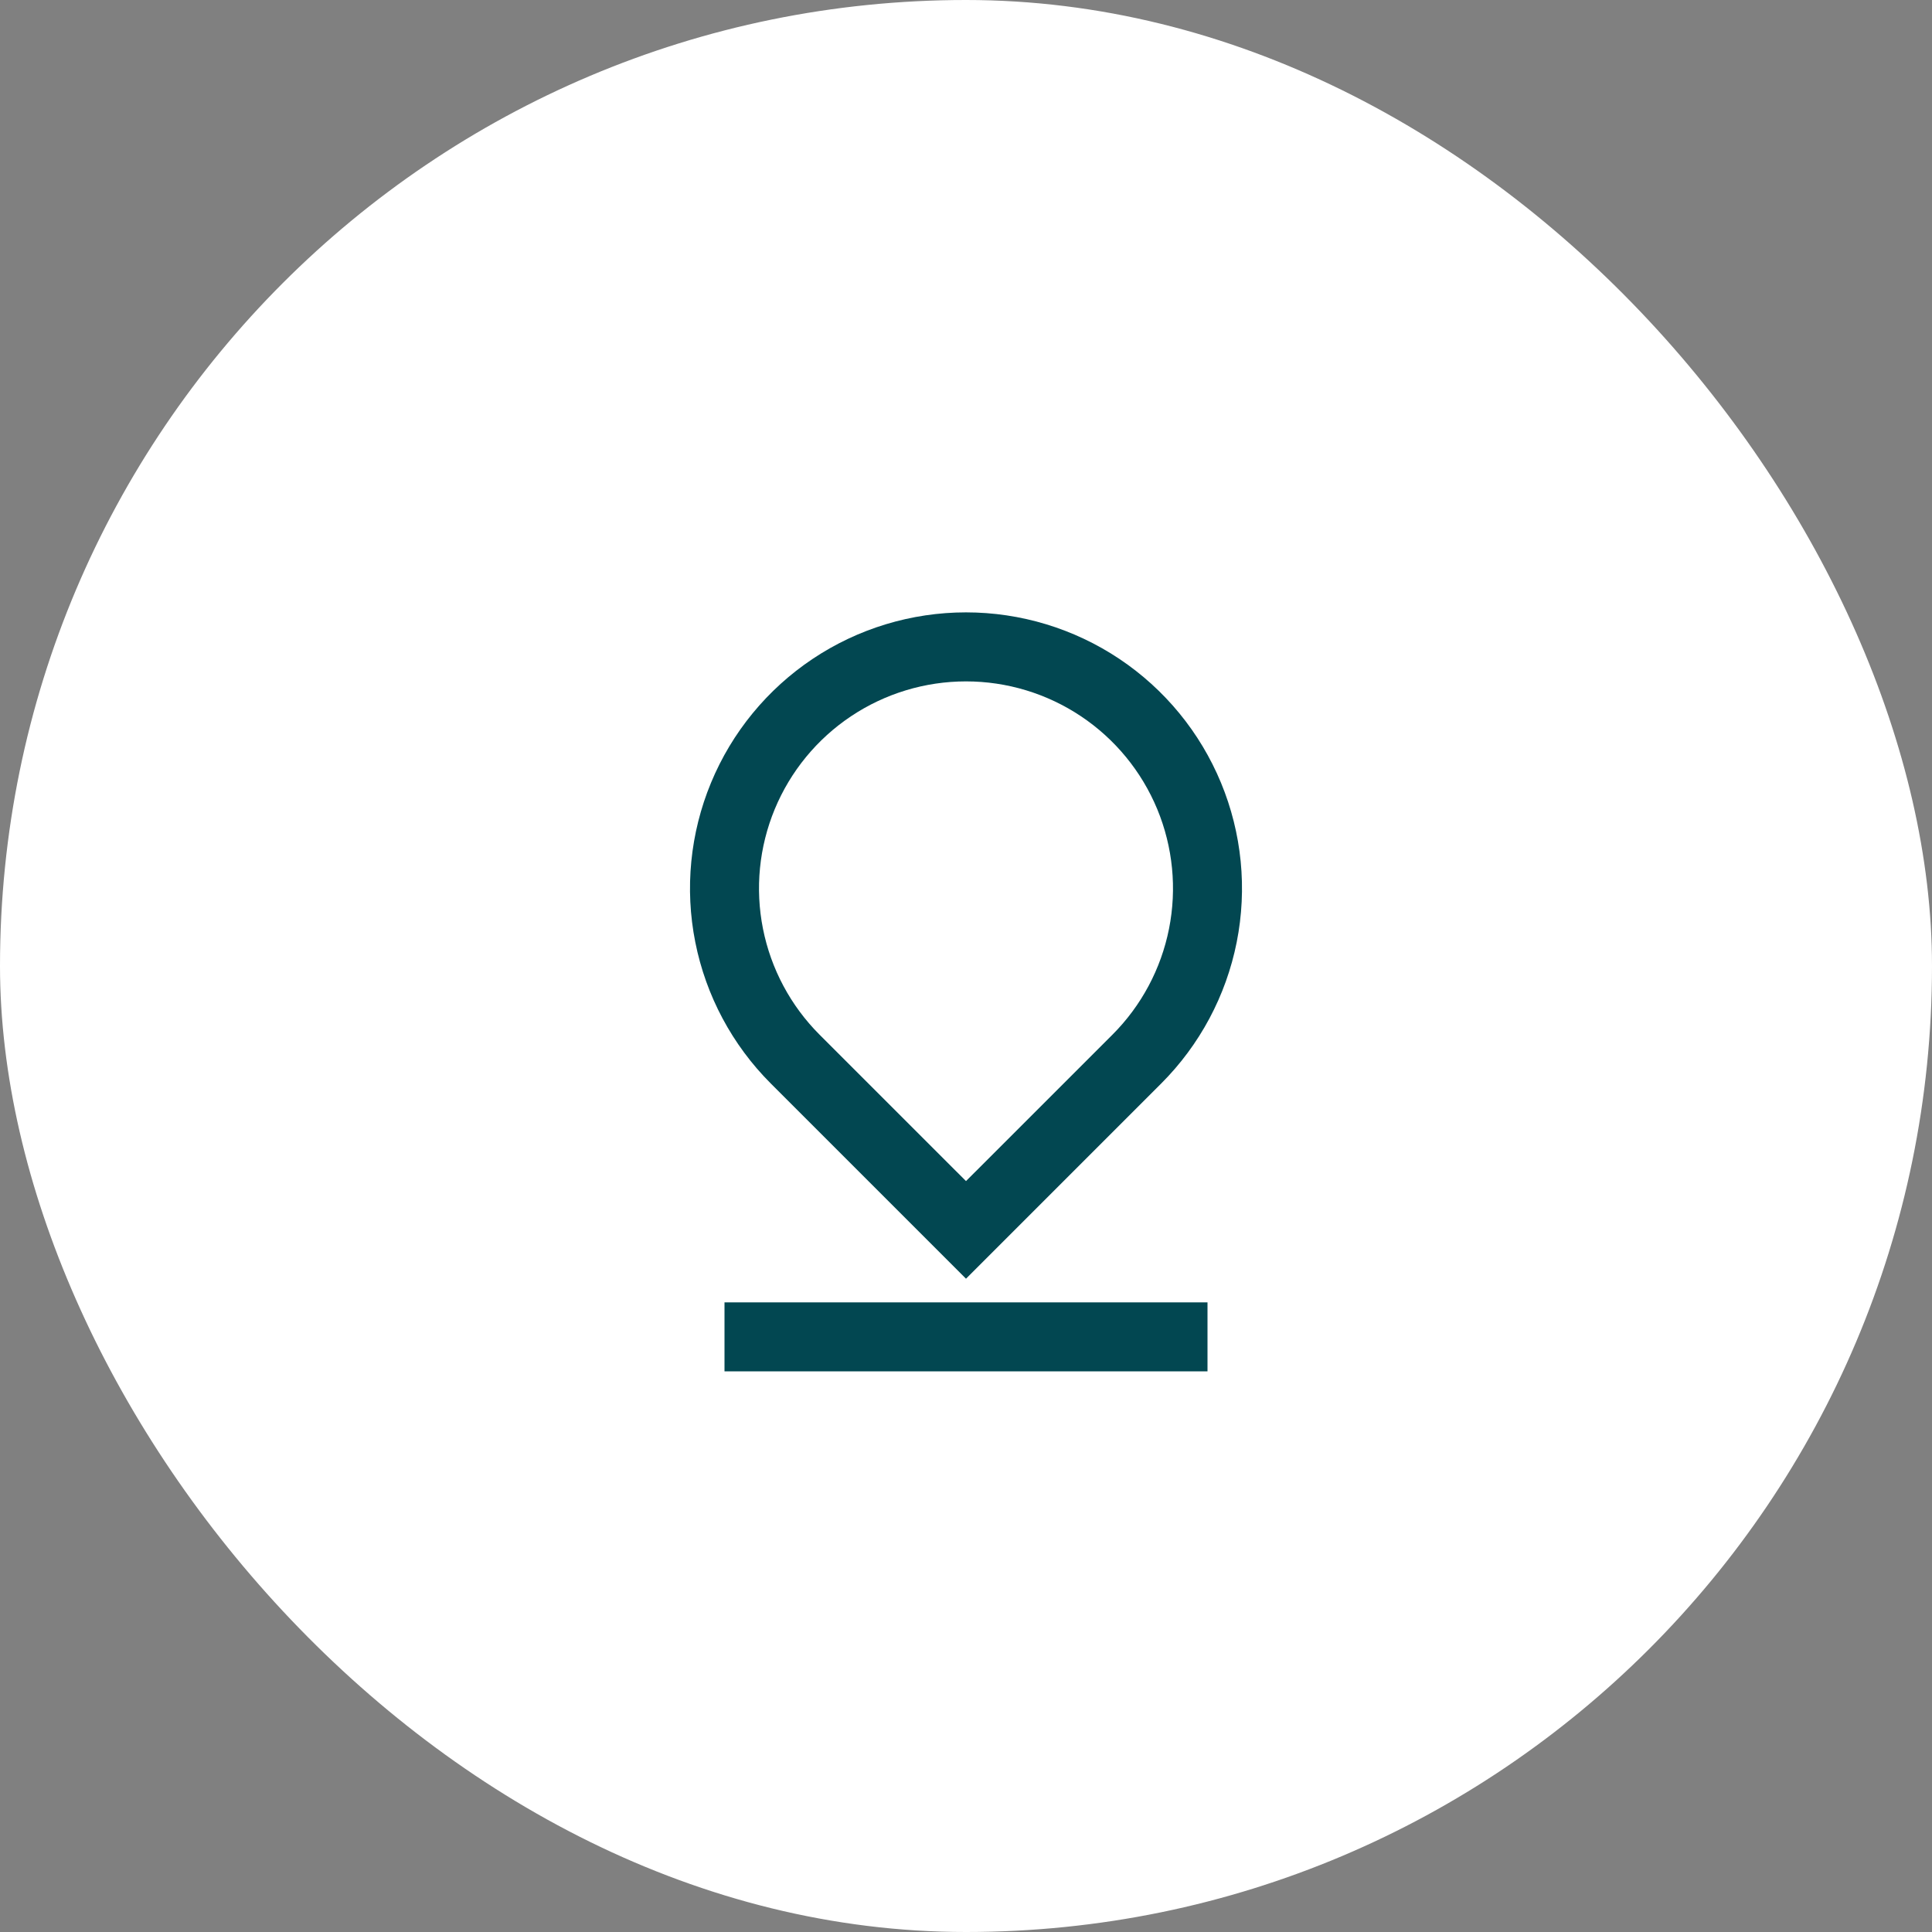
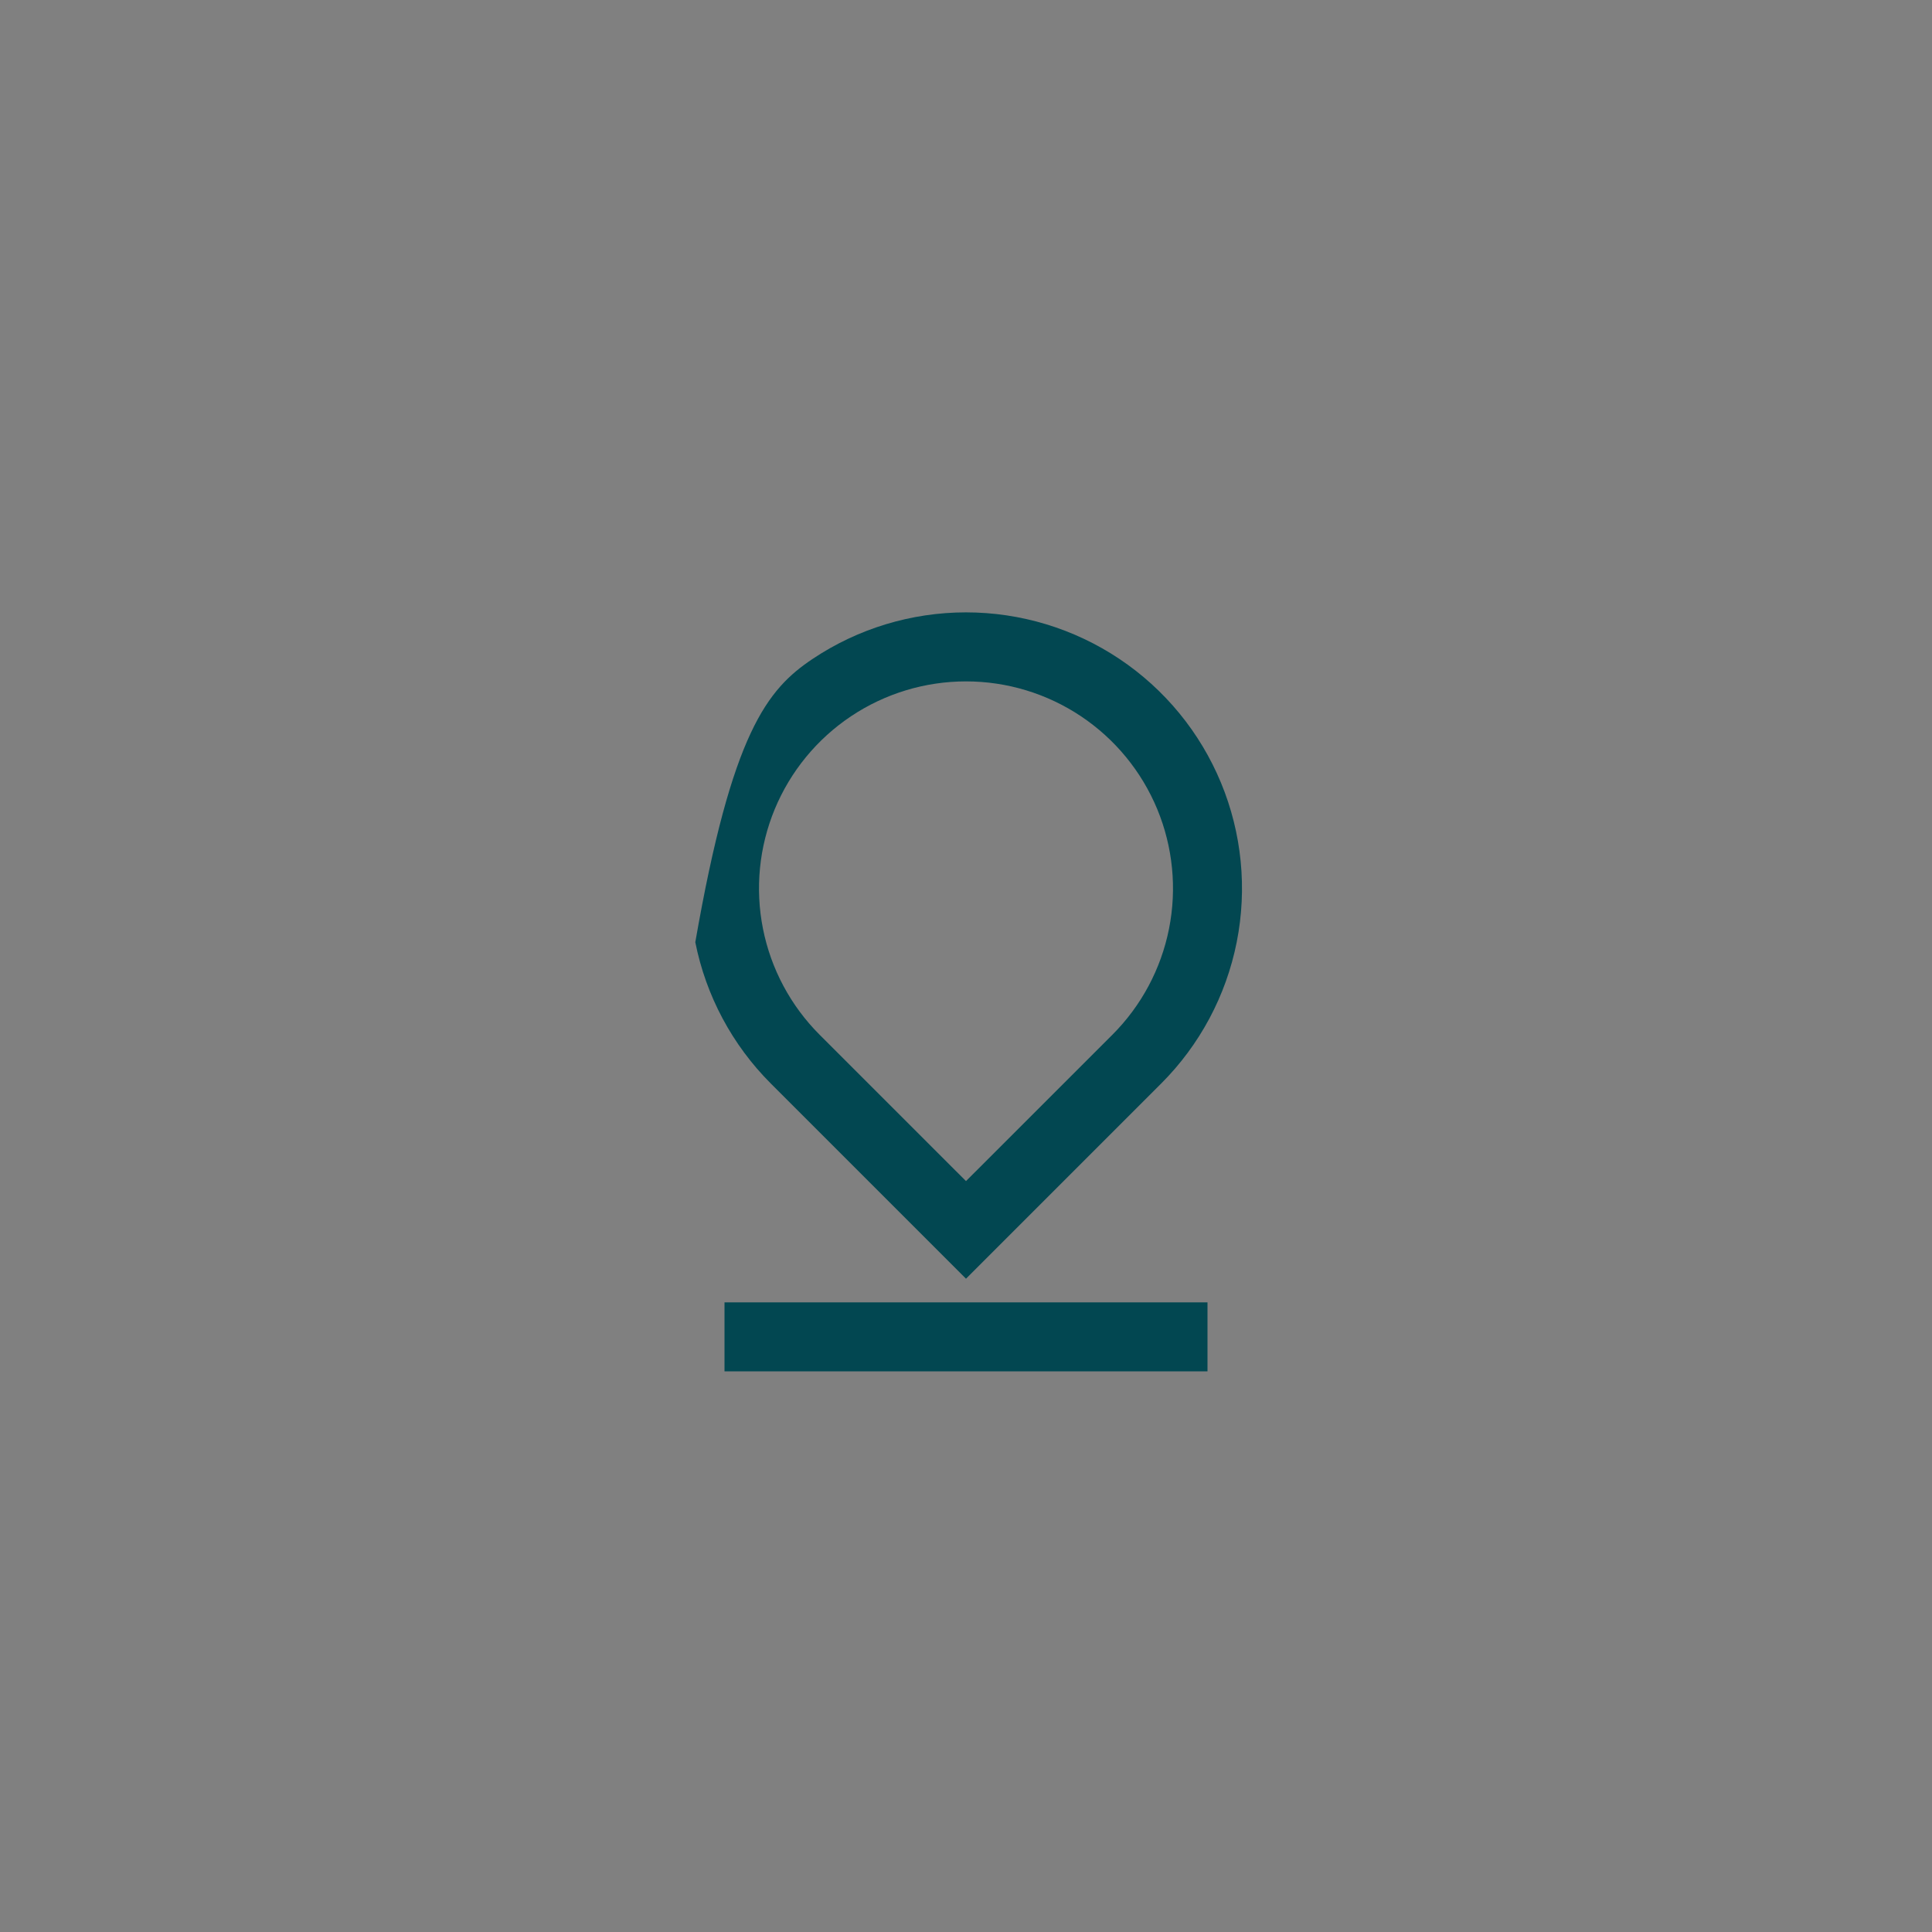
<svg xmlns="http://www.w3.org/2000/svg" width="105" height="105" viewBox="0 0 105 105" fill="none">
  <rect x="0" y="0" width="105" height="105" fill="#808080" stroke="none" />
-   <rect width="105" height="105" rx="52.5" fill="white" />
  <g clip-path="url(#clip0_11_967)">
-     <path d="M52.5 64.19L60.456 56.236C62.029 54.663 63.1 52.658 63.534 50.476C63.968 48.294 63.745 46.032 62.894 43.976C62.042 41.921 60.6 40.164 58.75 38.928C56.9 37.692 54.725 37.032 52.5 37.032C50.275 37.032 48.1 37.692 46.25 38.928C44.4 40.164 42.958 41.921 42.106 43.976C41.255 46.032 41.032 48.294 41.466 50.476C41.9 52.658 42.971 54.663 44.544 56.236L52.5 64.19ZM63.107 58.888L52.5 69.495L41.893 58.888C39.795 56.79 38.367 54.117 37.788 51.207C37.209 48.298 37.507 45.282 38.642 42.541C39.777 39.8 41.7 37.457 44.166 35.809C46.633 34.161 49.533 33.281 52.5 33.281C55.467 33.281 58.367 34.161 60.834 35.809C63.3 37.457 65.223 39.8 66.358 42.541C67.493 45.282 67.791 48.298 67.212 51.207C66.633 54.117 65.205 56.79 63.107 58.888ZM39.375 70.781H65.625V74.531H39.375V70.781Z" fill="#024751" />
+     <path d="M52.5 64.19L60.456 56.236C62.029 54.663 63.1 52.658 63.534 50.476C63.968 48.294 63.745 46.032 62.894 43.976C62.042 41.921 60.6 40.164 58.75 38.928C56.9 37.692 54.725 37.032 52.5 37.032C50.275 37.032 48.1 37.692 46.25 38.928C44.4 40.164 42.958 41.921 42.106 43.976C41.255 46.032 41.032 48.294 41.466 50.476C41.9 52.658 42.971 54.663 44.544 56.236L52.5 64.19ZM63.107 58.888L52.5 69.495L41.893 58.888C39.795 56.79 38.367 54.117 37.788 51.207C39.777 39.8 41.7 37.457 44.166 35.809C46.633 34.161 49.533 33.281 52.5 33.281C55.467 33.281 58.367 34.161 60.834 35.809C63.3 37.457 65.223 39.8 66.358 42.541C67.493 45.282 67.791 48.298 67.212 51.207C66.633 54.117 65.205 56.79 63.107 58.888ZM39.375 70.781H65.625V74.531H39.375V70.781Z" fill="#024751" />
  </g>
  <defs>
    <clipPath id="clip0_11_967">
      <rect width="45" height="45" fill="white" transform="translate(30 29.531)" />
    </clipPath>
  </defs>
</svg>